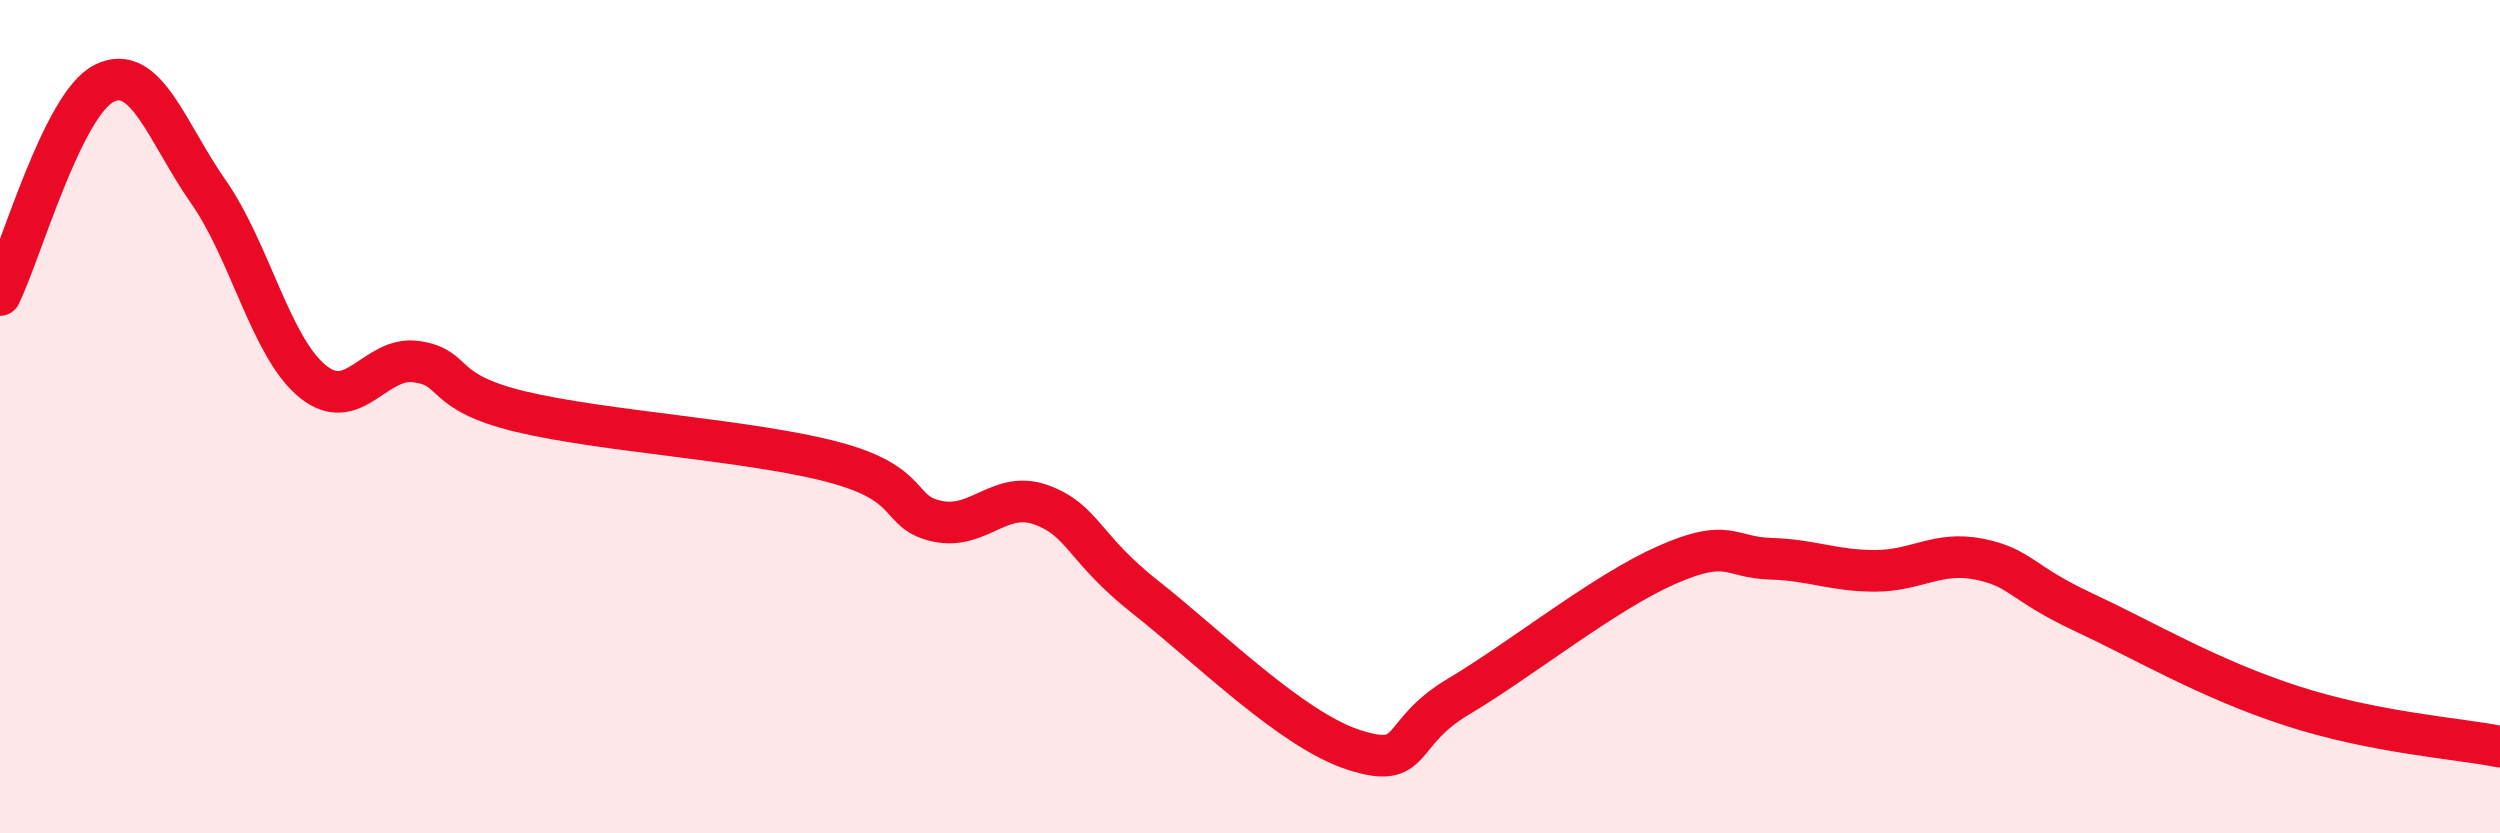
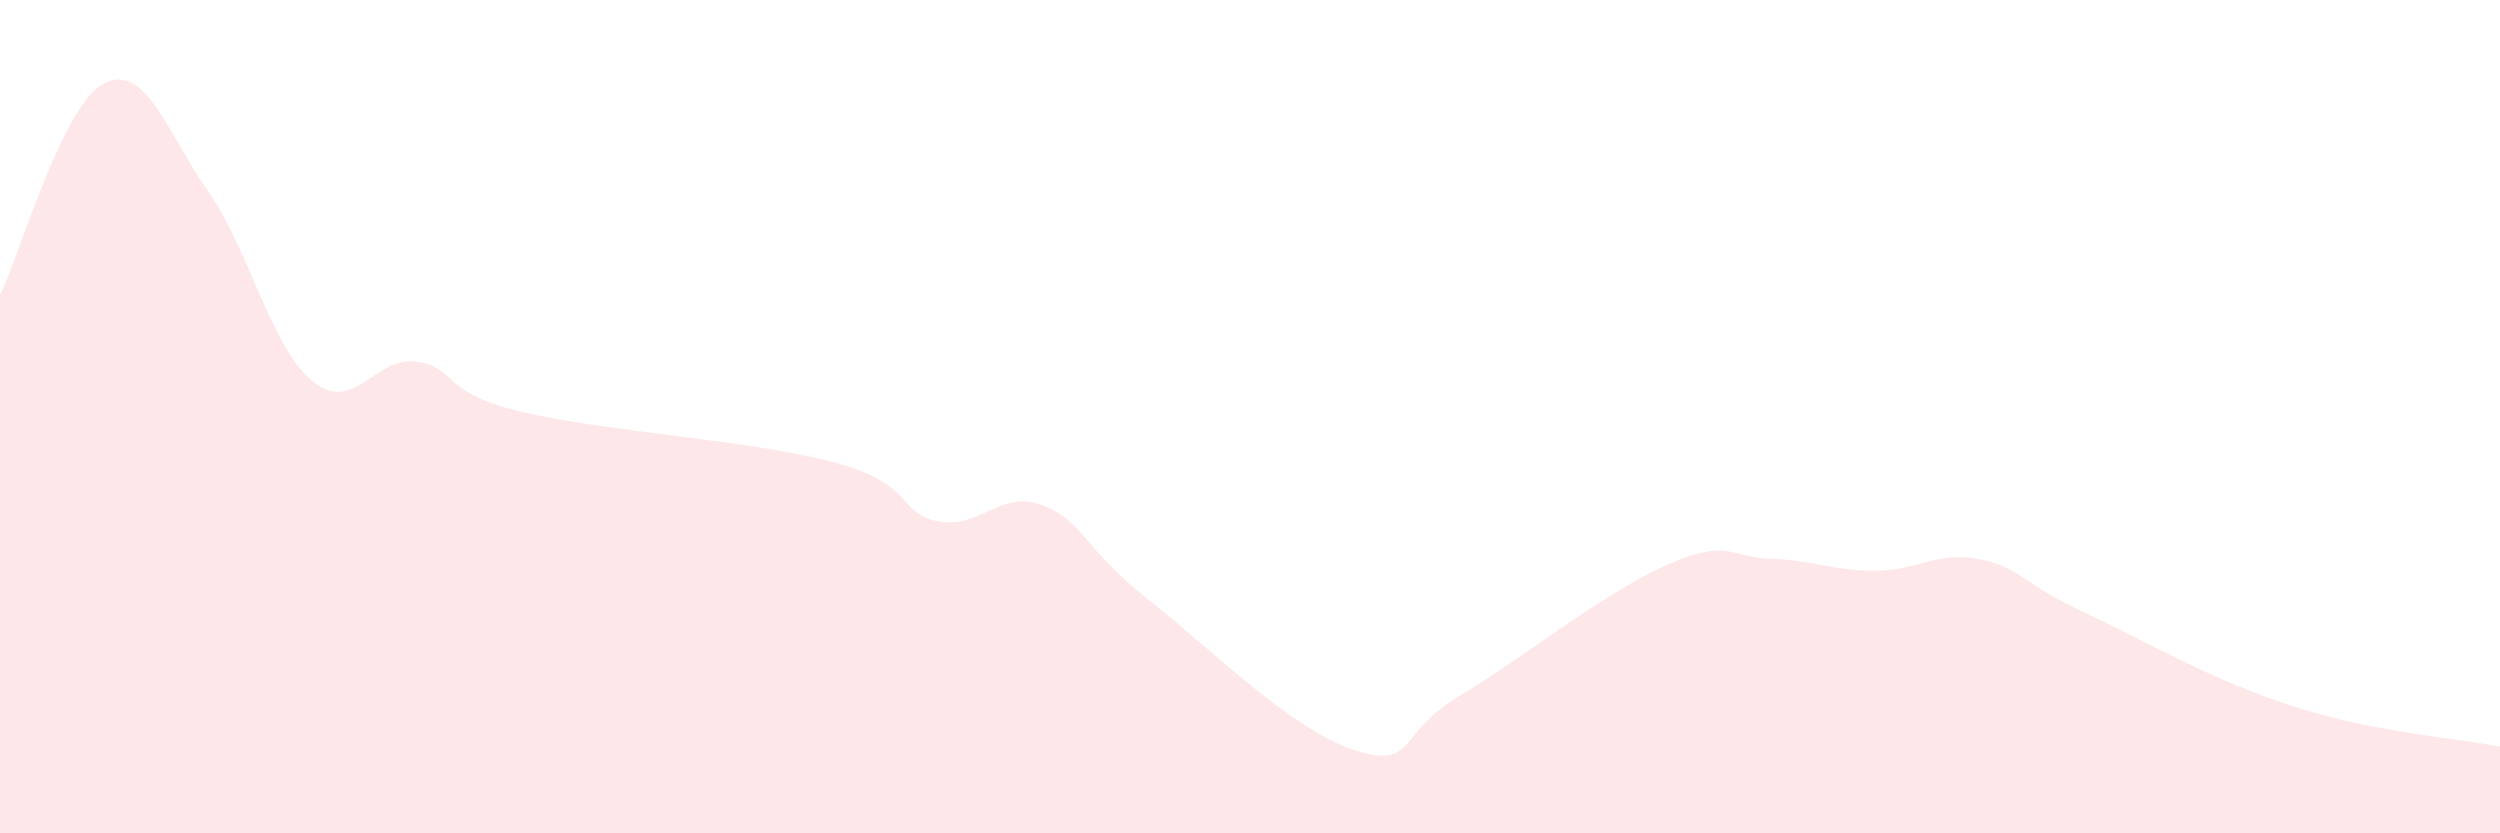
<svg xmlns="http://www.w3.org/2000/svg" width="60" height="20" viewBox="0 0 60 20">
  <path d="M 0,7.08 C 0.5,6.06 1.5,2.5 2.5,2 C 3.5,1.5 4,3.17 5,4.6 C 6,6.03 6.5,8.33 7.5,9.15 C 8.5,9.97 9,8.53 10,8.68 C 11,8.83 10.5,9.4 12.5,9.88 C 14.5,10.36 18,10.56 20,11.09 C 22,11.62 21.5,12.3 22.5,12.51 C 23.5,12.72 24,11.75 25,12.12 C 26,12.49 26,13.16 27.5,14.34 C 29,15.52 31,17.52 32.5,18 C 34,18.48 33.5,17.61 35,16.72 C 36.5,15.83 38.5,14.22 40,13.56 C 41.5,12.9 41.5,13.38 42.5,13.41 C 43.5,13.44 44,13.7 45,13.7 C 46,13.7 46.5,13.22 47.5,13.42 C 48.5,13.62 48.5,13.99 50,14.69 C 51.5,15.39 53,16.29 55,16.94 C 57,17.59 59,17.72 60,17.92L60 20L0 20Z" fill="#EB0A25" opacity="0.1" stroke-linecap="round" stroke-linejoin="round" />
-   <path d="M 0,7.08 C 0.5,6.06 1.5,2.5 2.5,2 C 3.5,1.5 4,3.17 5,4.6 C 6,6.03 6.5,8.33 7.5,9.15 C 8.5,9.97 9,8.53 10,8.68 C 11,8.83 10.5,9.4 12.5,9.88 C 14.5,10.36 18,10.56 20,11.09 C 22,11.62 21.5,12.3 22.5,12.51 C 23.5,12.72 24,11.75 25,12.12 C 26,12.49 26,13.16 27.5,14.34 C 29,15.52 31,17.52 32.5,18 C 34,18.48 33.5,17.61 35,16.72 C 36.5,15.83 38.5,14.22 40,13.56 C 41.5,12.9 41.5,13.38 42.5,13.41 C 43.5,13.44 44,13.7 45,13.7 C 46,13.7 46.5,13.22 47.5,13.42 C 48.5,13.62 48.5,13.99 50,14.69 C 51.5,15.39 53,16.29 55,16.94 C 57,17.59 59,17.72 60,17.92" stroke="#EB0A25" stroke-width="1" fill="none" stroke-linecap="round" stroke-linejoin="round" />
</svg>